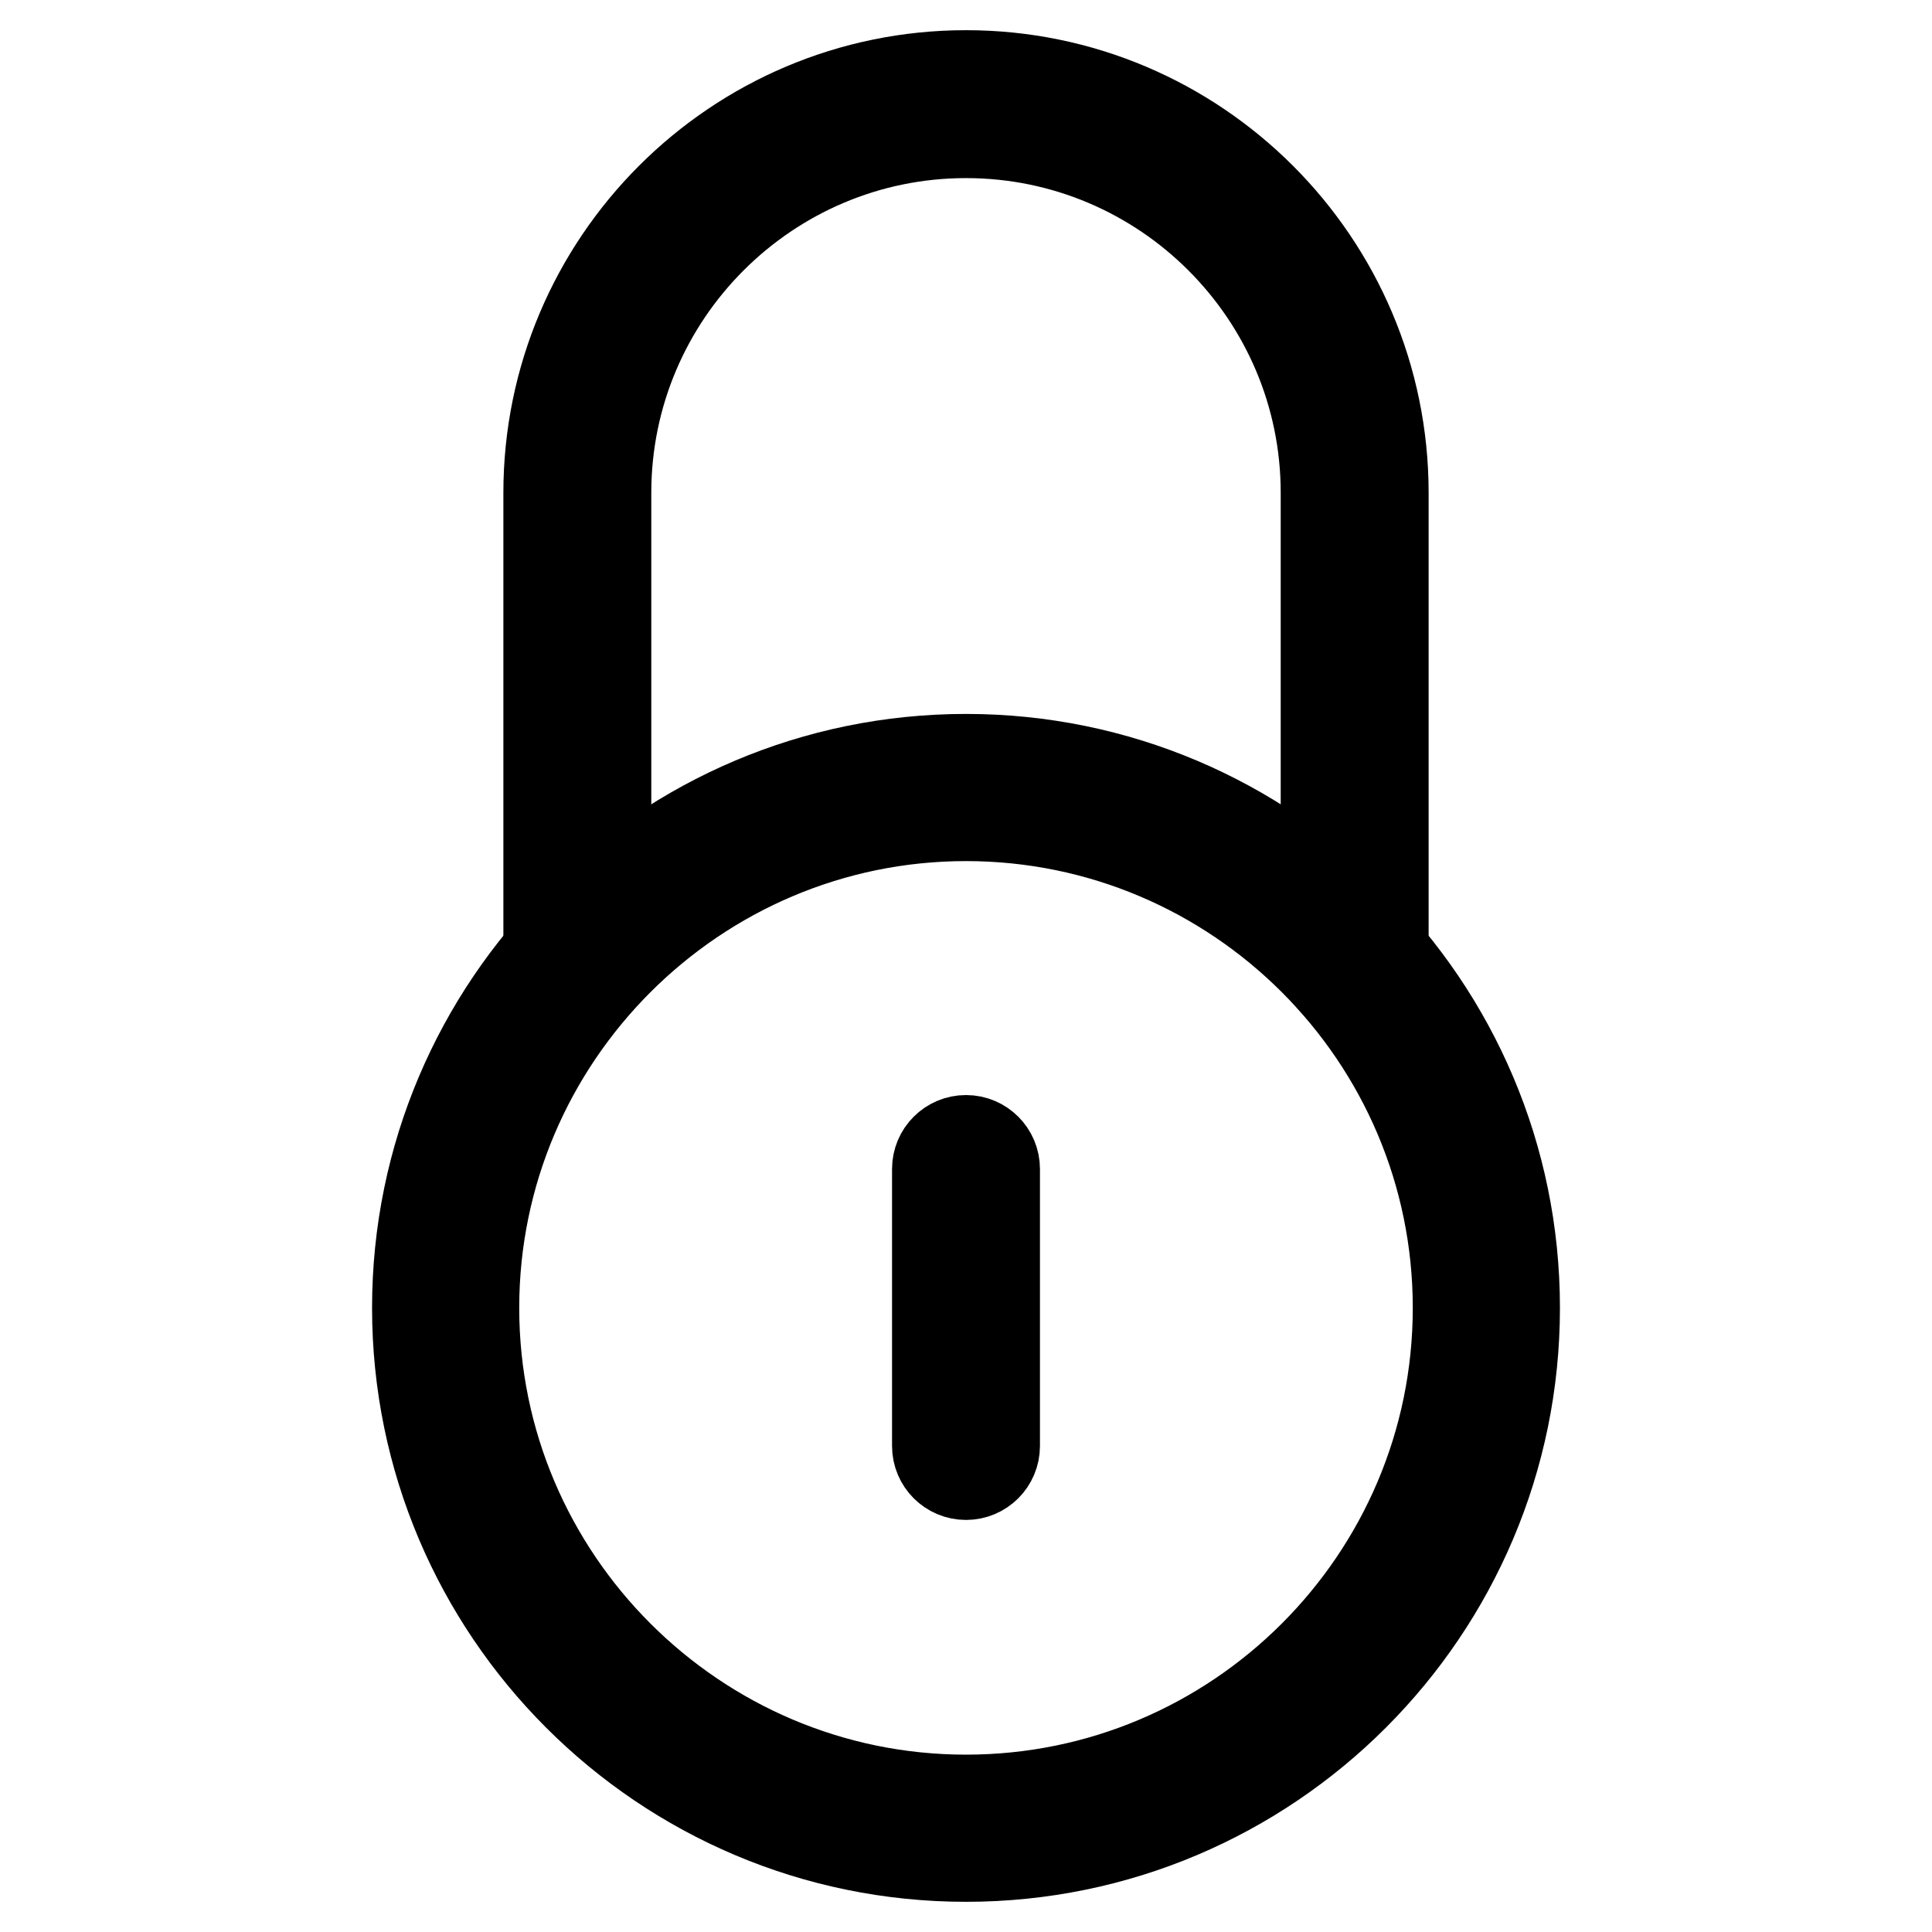
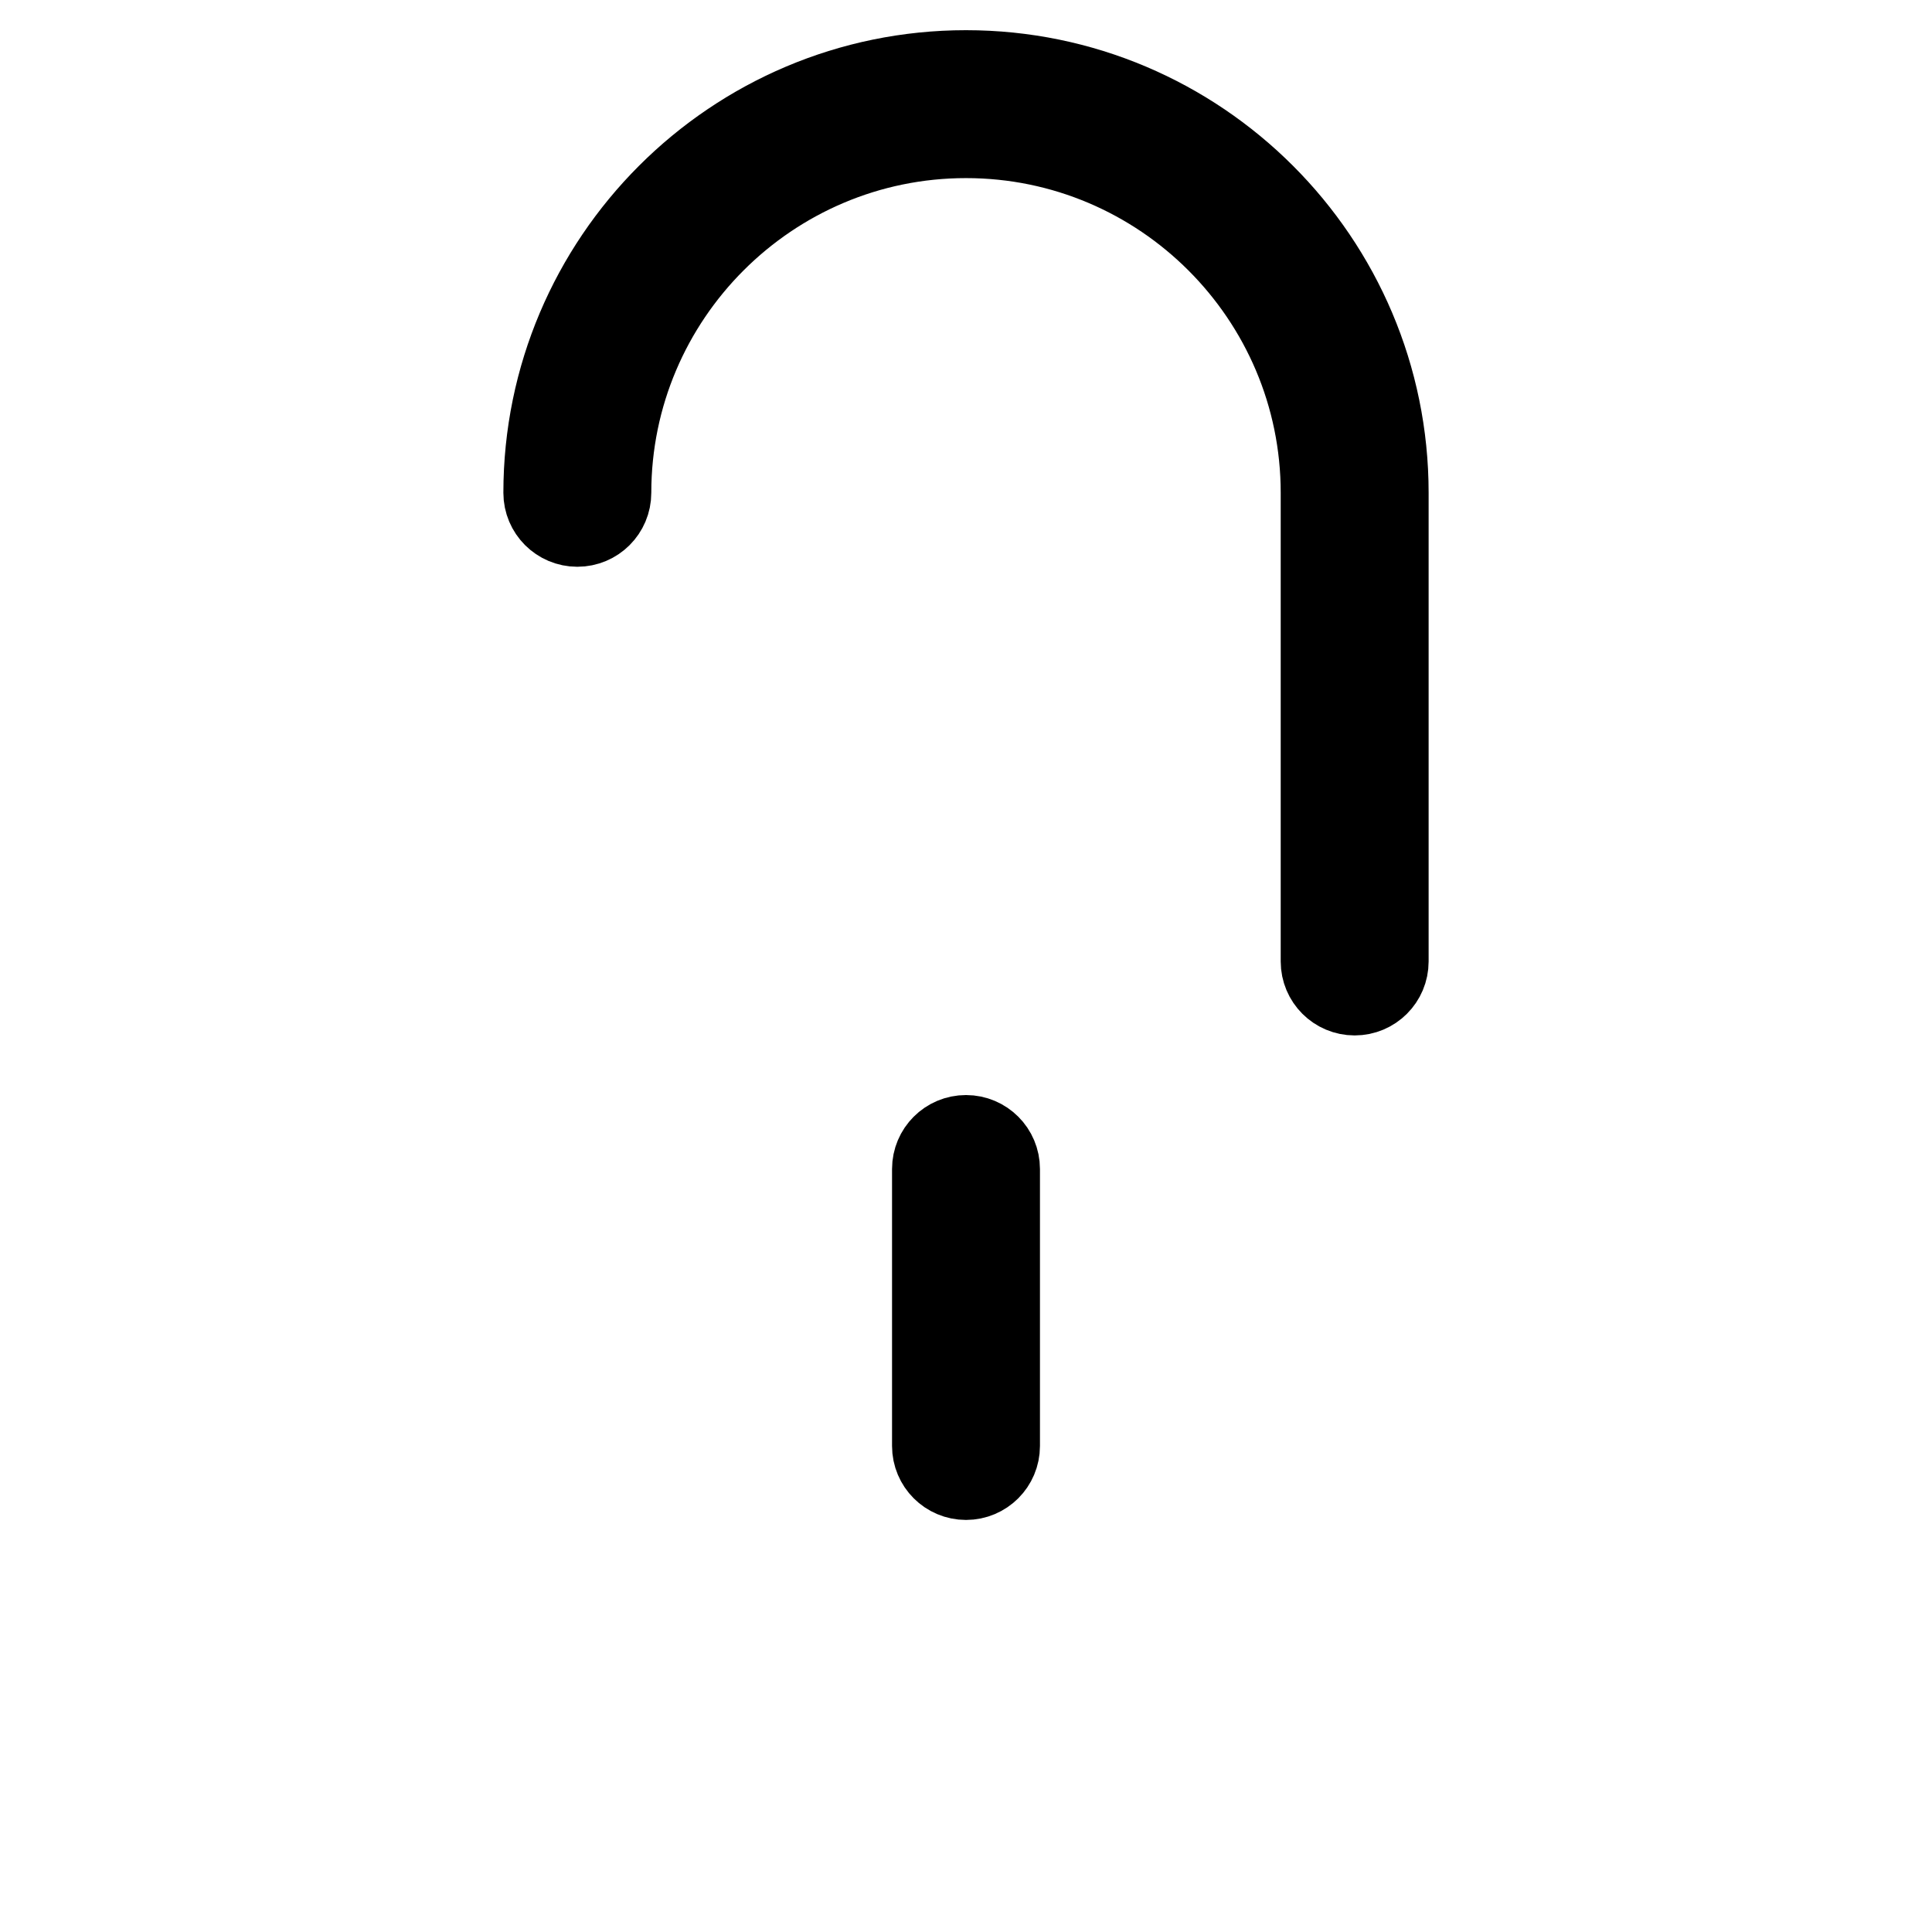
<svg xmlns="http://www.w3.org/2000/svg" version="1.1" x="0px" y="0px" viewBox="0 0 256 256" enable-background="new 0 0 256 256" xml:space="preserve">
  <g>
-     <path stroke-width="12" fill-opacity="0" stroke="#000000" d="M128,246c-40.1,0-72.7-32.6-72.7-72.7c0-40.1,32.6-72.7,72.7-72.7c40.1,0,72.7,32.6,72.7,72.7 S168.1,246,128,246z M128,108.1c-35.9,0-65.2,29.3-65.2,65.2c0,35.9,29.3,65.2,65.2,65.2c35.9,0,65.2-29.2,65.2-65.2 C193.2,137.3,163.9,108.1,128,108.1z" />
-     <path stroke-width="12" fill-opacity="0" stroke="#000000" d="M179.5,131.2c-2.1,0-3.8-1.7-3.8-3.8V65.3c0-26.3-21.4-47.7-47.7-47.7S80.3,39,80.3,65.3v60.3 c0,2.1-1.7,3.8-3.8,3.8c-2.1,0-3.8-1.7-3.8-3.8V65.3C72.7,34.8,97.5,10,128,10c30.5,0,55.3,24.8,55.3,55.3v62.1 C183.3,129.5,181.6,131.2,179.5,131.2z M128,195.4c-2.1,0-3.8-1.7-3.8-3.8v-36.7c0-2.1,1.7-3.8,3.8-3.8c2.1,0,3.8,1.7,3.8,3.8v36.7 C131.8,193.7,130.1,195.4,128,195.4z" />
+     <path stroke-width="12" fill-opacity="0" stroke="#000000" d="M179.5,131.2c-2.1,0-3.8-1.7-3.8-3.8V65.3c0-26.3-21.4-47.7-47.7-47.7S80.3,39,80.3,65.3c0,2.1-1.7,3.8-3.8,3.8c-2.1,0-3.8-1.7-3.8-3.8V65.3C72.7,34.8,97.5,10,128,10c30.5,0,55.3,24.8,55.3,55.3v62.1 C183.3,129.5,181.6,131.2,179.5,131.2z M128,195.4c-2.1,0-3.8-1.7-3.8-3.8v-36.7c0-2.1,1.7-3.8,3.8-3.8c2.1,0,3.8,1.7,3.8,3.8v36.7 C131.8,193.7,130.1,195.4,128,195.4z" />
  </g>
</svg>